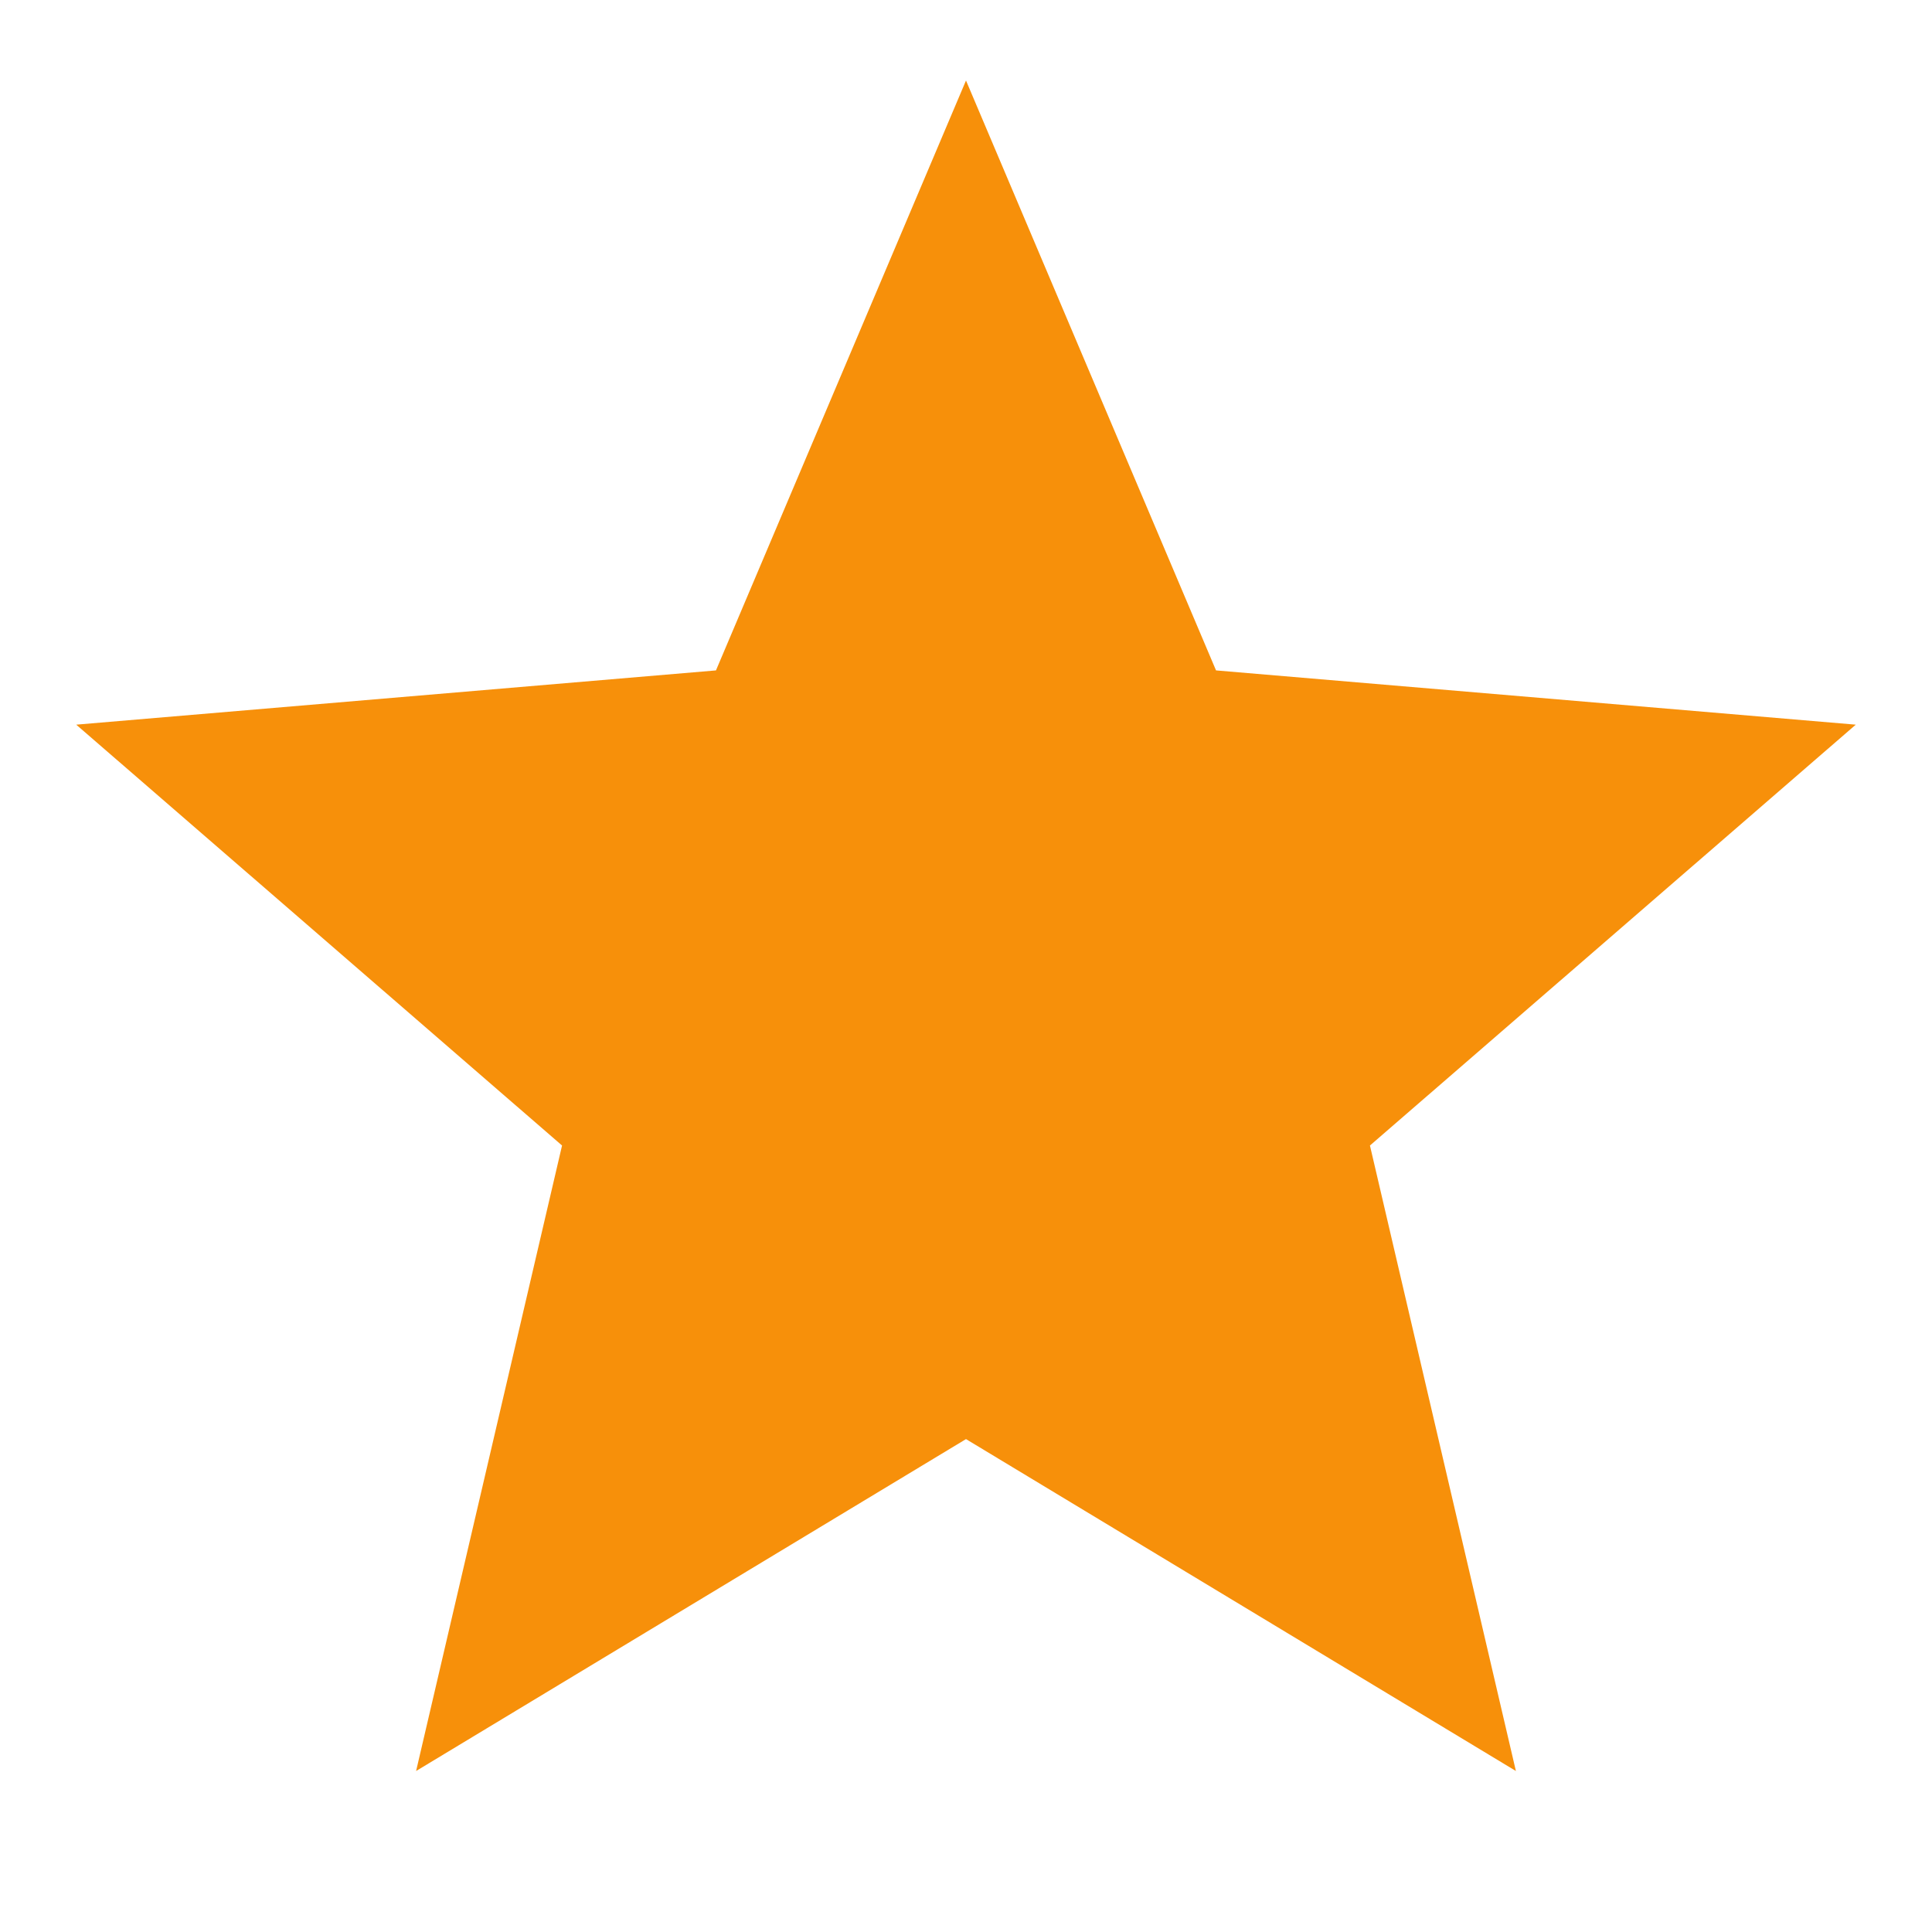
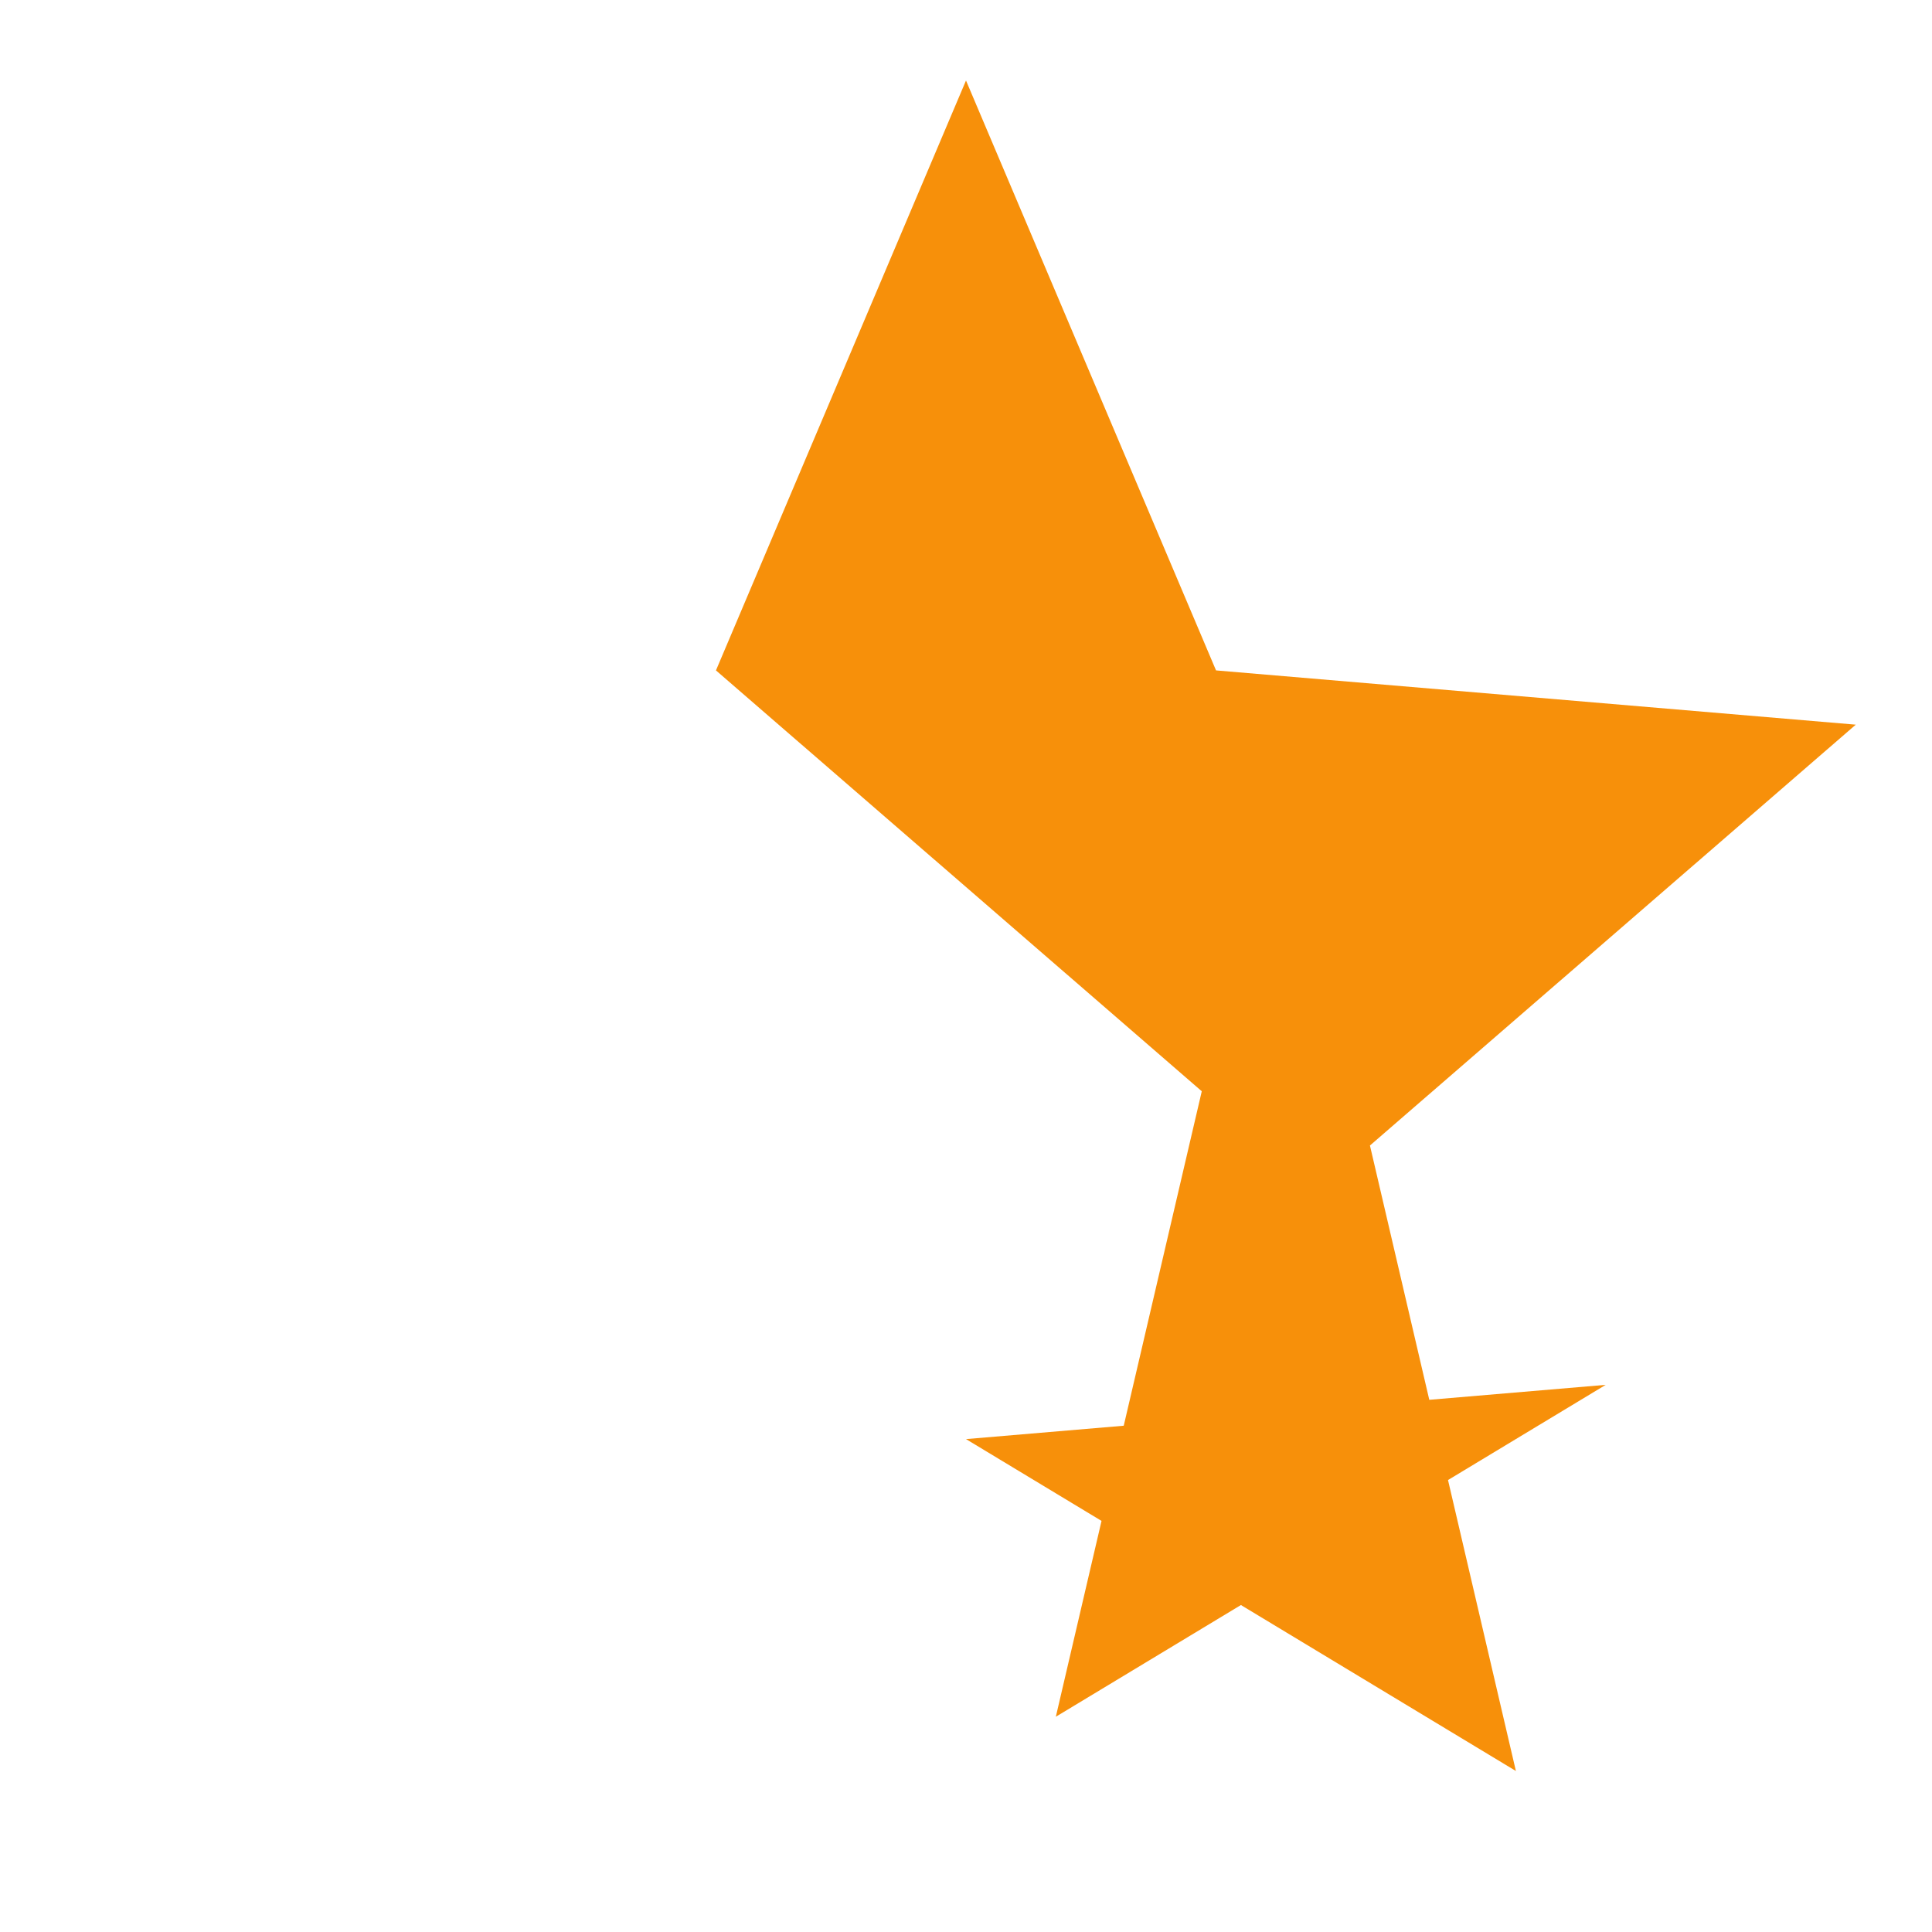
<svg xmlns="http://www.w3.org/2000/svg" width="24" height="24">
  <g>
    <title>Layer 1</title>
-     <path fill="#f7900a" id="svg_1" d="m12,17.877l6.831,4.123l-1.813,-7.77l6.035,-5.228l-7.947,-0.674l-3.106,-7.328l-3.106,7.328l-7.947,0.674l6.035,5.228l-1.813,7.77l6.831,-4.123z" />
+     <path fill="#f7900a" id="svg_1" d="m12,17.877l6.831,4.123l-1.813,-7.77l6.035,-5.228l-7.947,-0.674l-3.106,-7.328l-3.106,7.328l6.035,5.228l-1.813,7.77l6.831,-4.123z" />
  </g>
</svg>